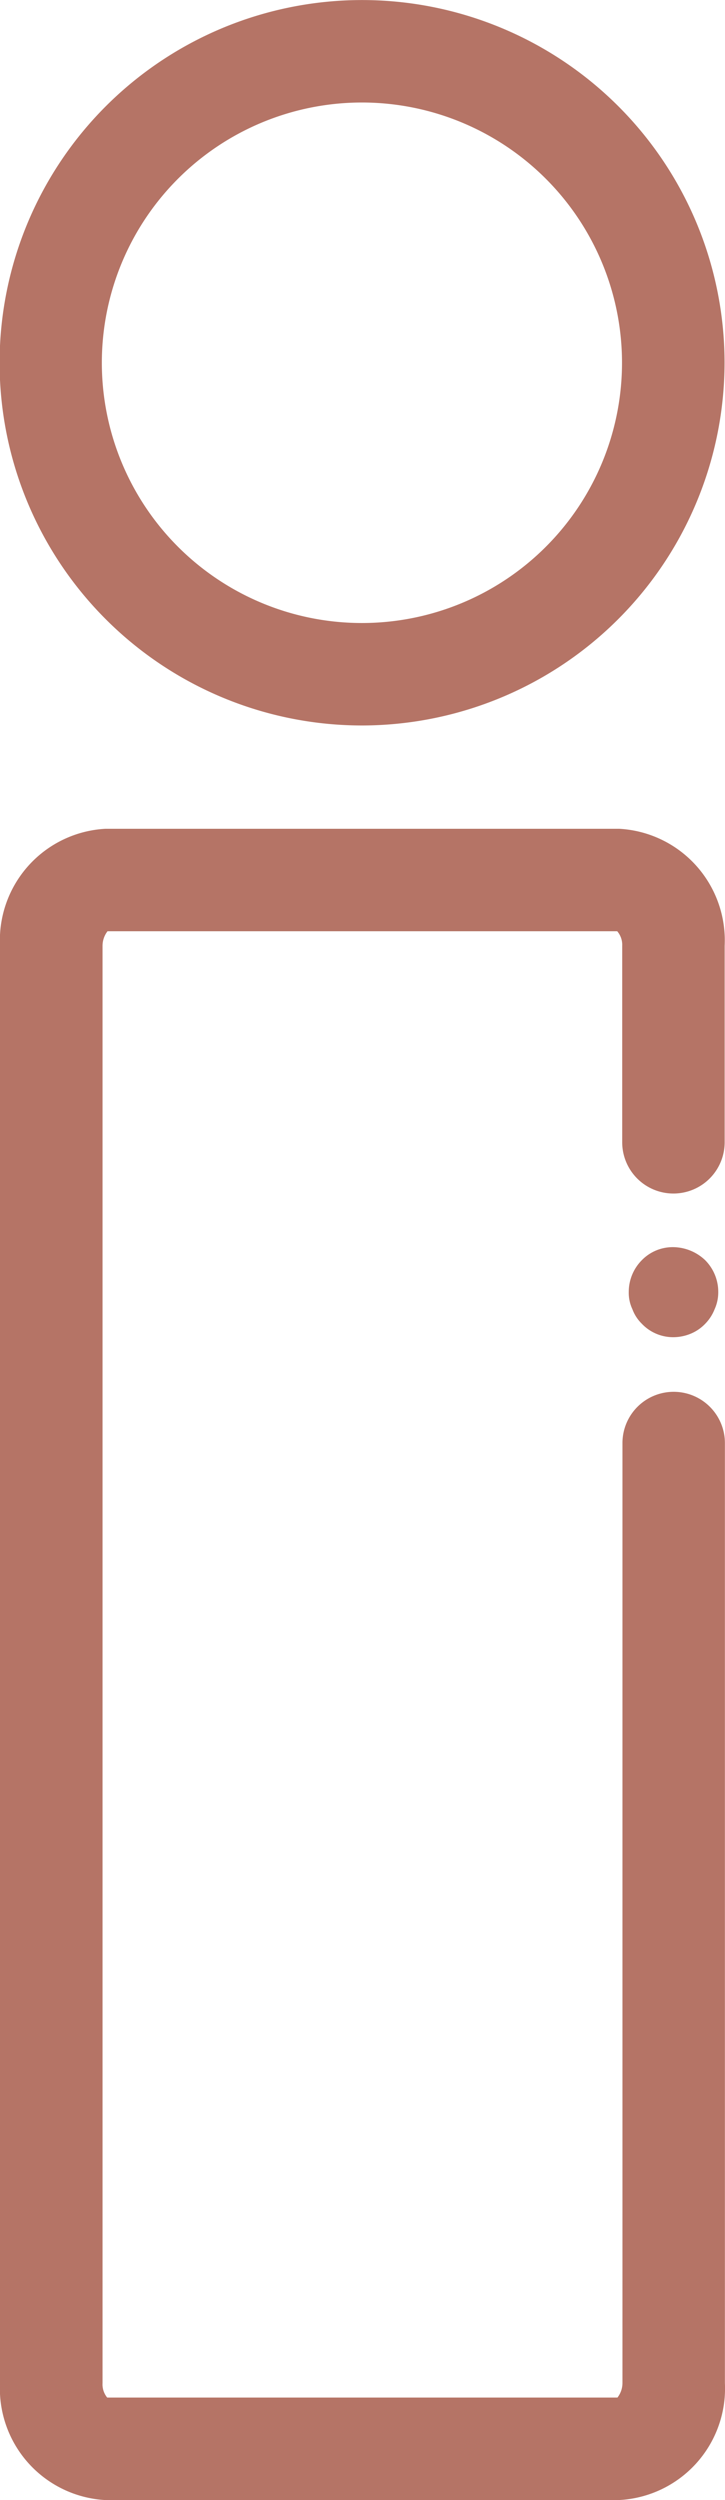
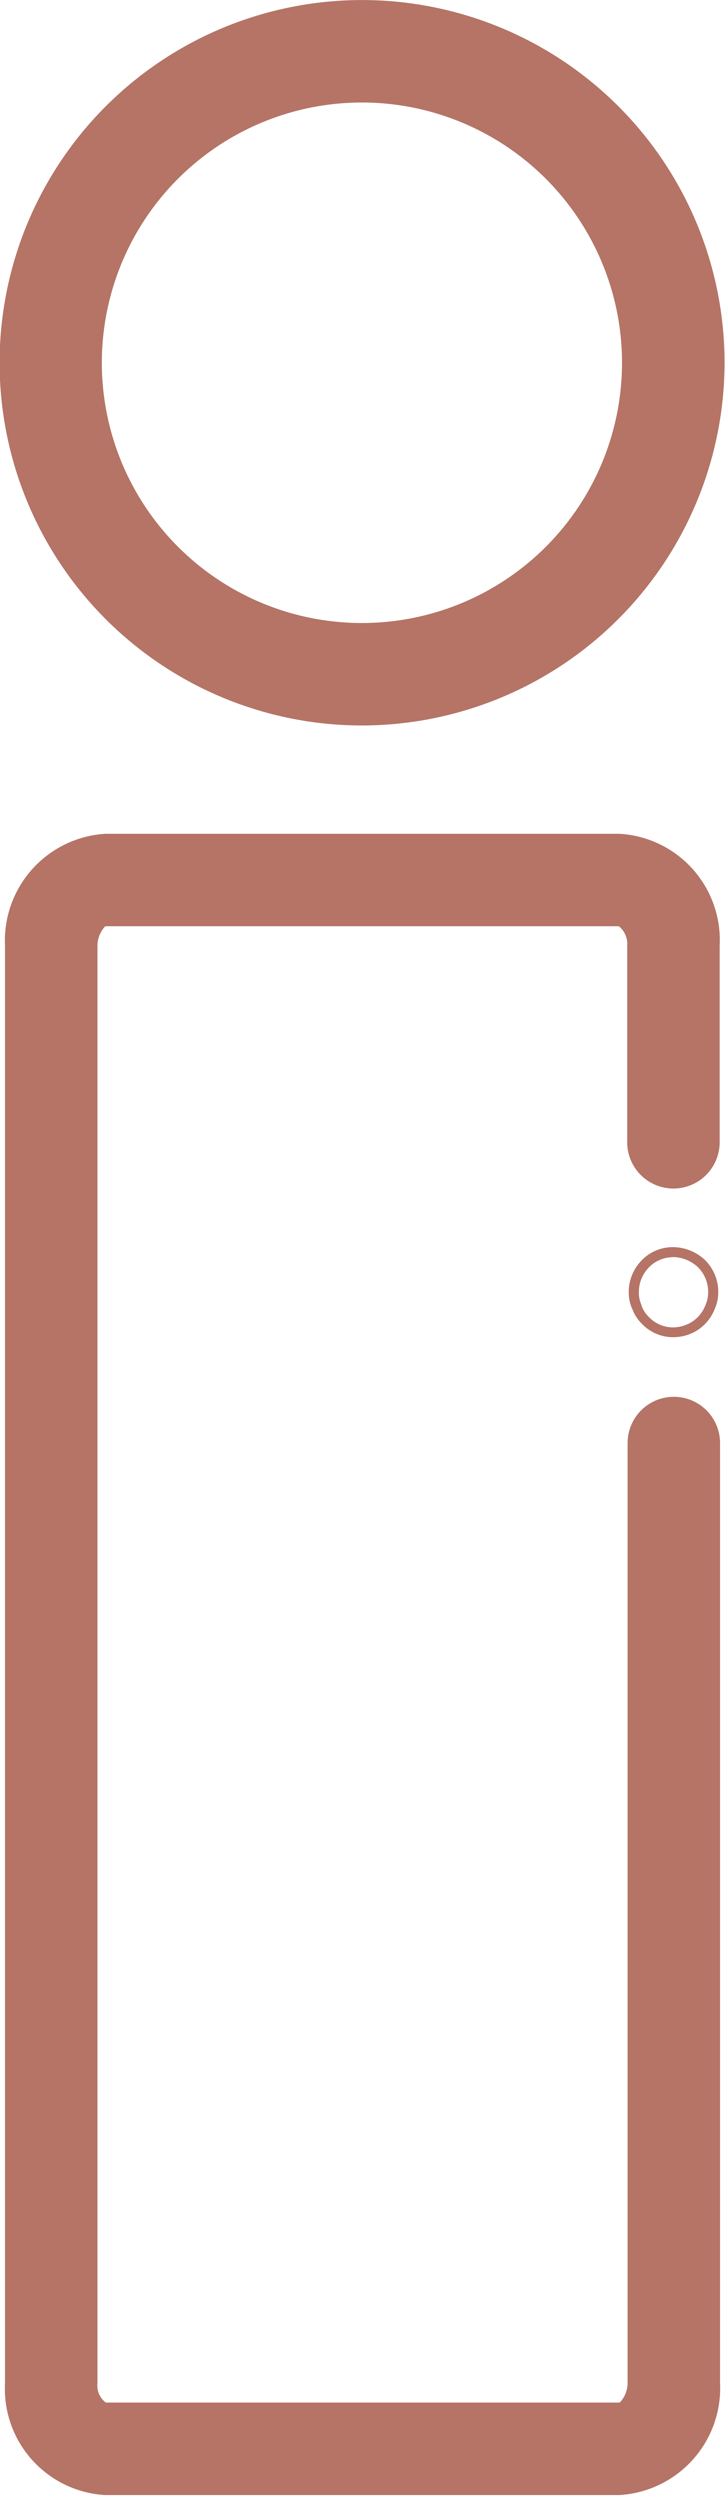
<svg xmlns="http://www.w3.org/2000/svg" width="14.515" height="50.019" viewBox="0 0 14.515 50.019">
  <g id="Group_12818" data-name="Group 12818" transform="translate(70.933 -969.133)">
    <g id="Layer_1-2" transform="translate(-70.833 969.233)">
-       <path id="Path_73205" data-name="Path 73205" d="M14.4,27.491a.77.77,0,0,1-.564-.241.694.694,0,0,1-.167-.259.67.67,0,0,1-.065-.305.8.8,0,0,1,.231-.564.758.758,0,0,1,.259-.176.822.822,0,0,1,.87.176.8.8,0,0,1,.231.564.726.726,0,0,1-.065.305.776.776,0,0,1-.167.259.758.758,0,0,1-.259.176A.818.818,0,0,1,14.4,27.491Z" transform="translate(-1.016 -0.937)" fill="#b57466" />
      <path id="Path_73205_-_Outline" data-name="Path 73205 - Outline" d="M14.4,27.591a.865.865,0,0,1-.637-.272.79.79,0,0,1-.186-.288.769.769,0,0,1-.073-.345.9.9,0,0,1,.261-.635.864.864,0,0,1,.621-.262.944.944,0,0,1,.648.261.9.9,0,0,1,.262.637.821.821,0,0,1-.074.347.867.867,0,0,1-.187.288.852.852,0,0,1-.293.2A.914.914,0,0,1,14.4,27.591Zm-.014-1.6a.649.649,0,0,0-.252.05.662.662,0,0,0-.227.154.7.7,0,0,0-.2.494.572.572,0,0,0,.054.261l0,.011a.591.591,0,0,0,.143.223.669.669,0,0,0,.494.211.709.709,0,0,0,.268-.058.66.66,0,0,0,.226-.154.674.674,0,0,0,.144-.226.632.632,0,0,0,.058-.268.7.7,0,0,0-.2-.494A.742.742,0,0,0,14.381,25.988Z" transform="translate(-1.016 -0.937)" fill="#b57466" />
      <path id="Path_73206" data-name="Path 73206" d="M7.153,14.315a7.157,7.157,0,1,1,7.153-7.162A7.166,7.166,0,0,1,7.153,14.315Zm0-12.464a5.307,5.307,0,1,0,5.3,5.3,5.308,5.308,0,0,0-5.3-5.3Z" fill="#b57466" />
      <path id="Path_73206_-_Outline" data-name="Path 73206 - Outline" d="M7.153,14.415a7.257,7.257,0,1,1,7.253-7.262A7.266,7.266,0,0,1,7.153,14.415ZM7.153.1a7.057,7.057,0,1,0,7.053,7.053A7.061,7.061,0,0,0,7.153.1Zm0,12.464a5.407,5.407,0,1,1,5.4-5.411A5.413,5.413,0,0,1,7.153,12.564Zm0-10.613a5.207,5.207,0,1,0,5.2,5.2A5.208,5.208,0,0,0,7.153,1.951Z" fill="#b57466" />
      <path id="Path_73207" data-name="Path 73207" d="M12.307,51.158H2.008A2.13,2.13,0,0,1,0,48.918V20.159A2.142,2.142,0,0,1,2.008,17.92H12.3a2.13,2.13,0,0,1,2.008,2.239v3.933a.925.925,0,1,1-1.851,0V20.159a.454.454,0,0,0-.167-.389H2.008a.569.569,0,0,0-.157.389V48.918a.424.424,0,0,0,.167.389h10.29a.569.569,0,0,0,.157-.389V30.11a.925.925,0,1,1,1.851,0V48.918a2.142,2.142,0,0,1-2.008,2.239Z" transform="translate(0 -1.338)" fill="#b57466" />
-       <path id="Path_73207_-_Outline" data-name="Path 73207 - Outline" d="M12.307,51.258H2.008A2.235,2.235,0,0,1-.1,48.918V20.159A2.235,2.235,0,0,1,2.008,17.82H12.3a2.235,2.235,0,0,1,2.108,2.339v3.933a1.025,1.025,0,0,1-2.051,0V20.159a.417.417,0,0,0-.1-.289H2.053a.475.475,0,0,0-.1.289V48.918a.417.417,0,0,0,.093.289H12.262a.475.475,0,0,0,.1-.289V30.11a1.025,1.025,0,0,1,2.051,0V48.918a2.235,2.235,0,0,1-2.108,2.339ZM2.008,18.02A2.036,2.036,0,0,0,.1,20.159V48.918a2.036,2.036,0,0,0,1.908,2.139h10.3a2.036,2.036,0,0,0,1.908-2.139V30.11a.825.825,0,0,0-1.651,0V48.918a.67.67,0,0,1-.189.461l-.029.027L2,49.4c-.117-.023-.247-.229-.247-.487V20.159a.67.67,0,0,1,.189-.461l.029-.027H12.308l.018.007a.53.53,0,0,1,.229.481v3.933a.825.825,0,0,0,1.651,0V20.159A2.036,2.036,0,0,0,12.3,18.02Z" transform="translate(0 -1.338)" fill="#b57466" />
    </g>
  </g>
</svg>